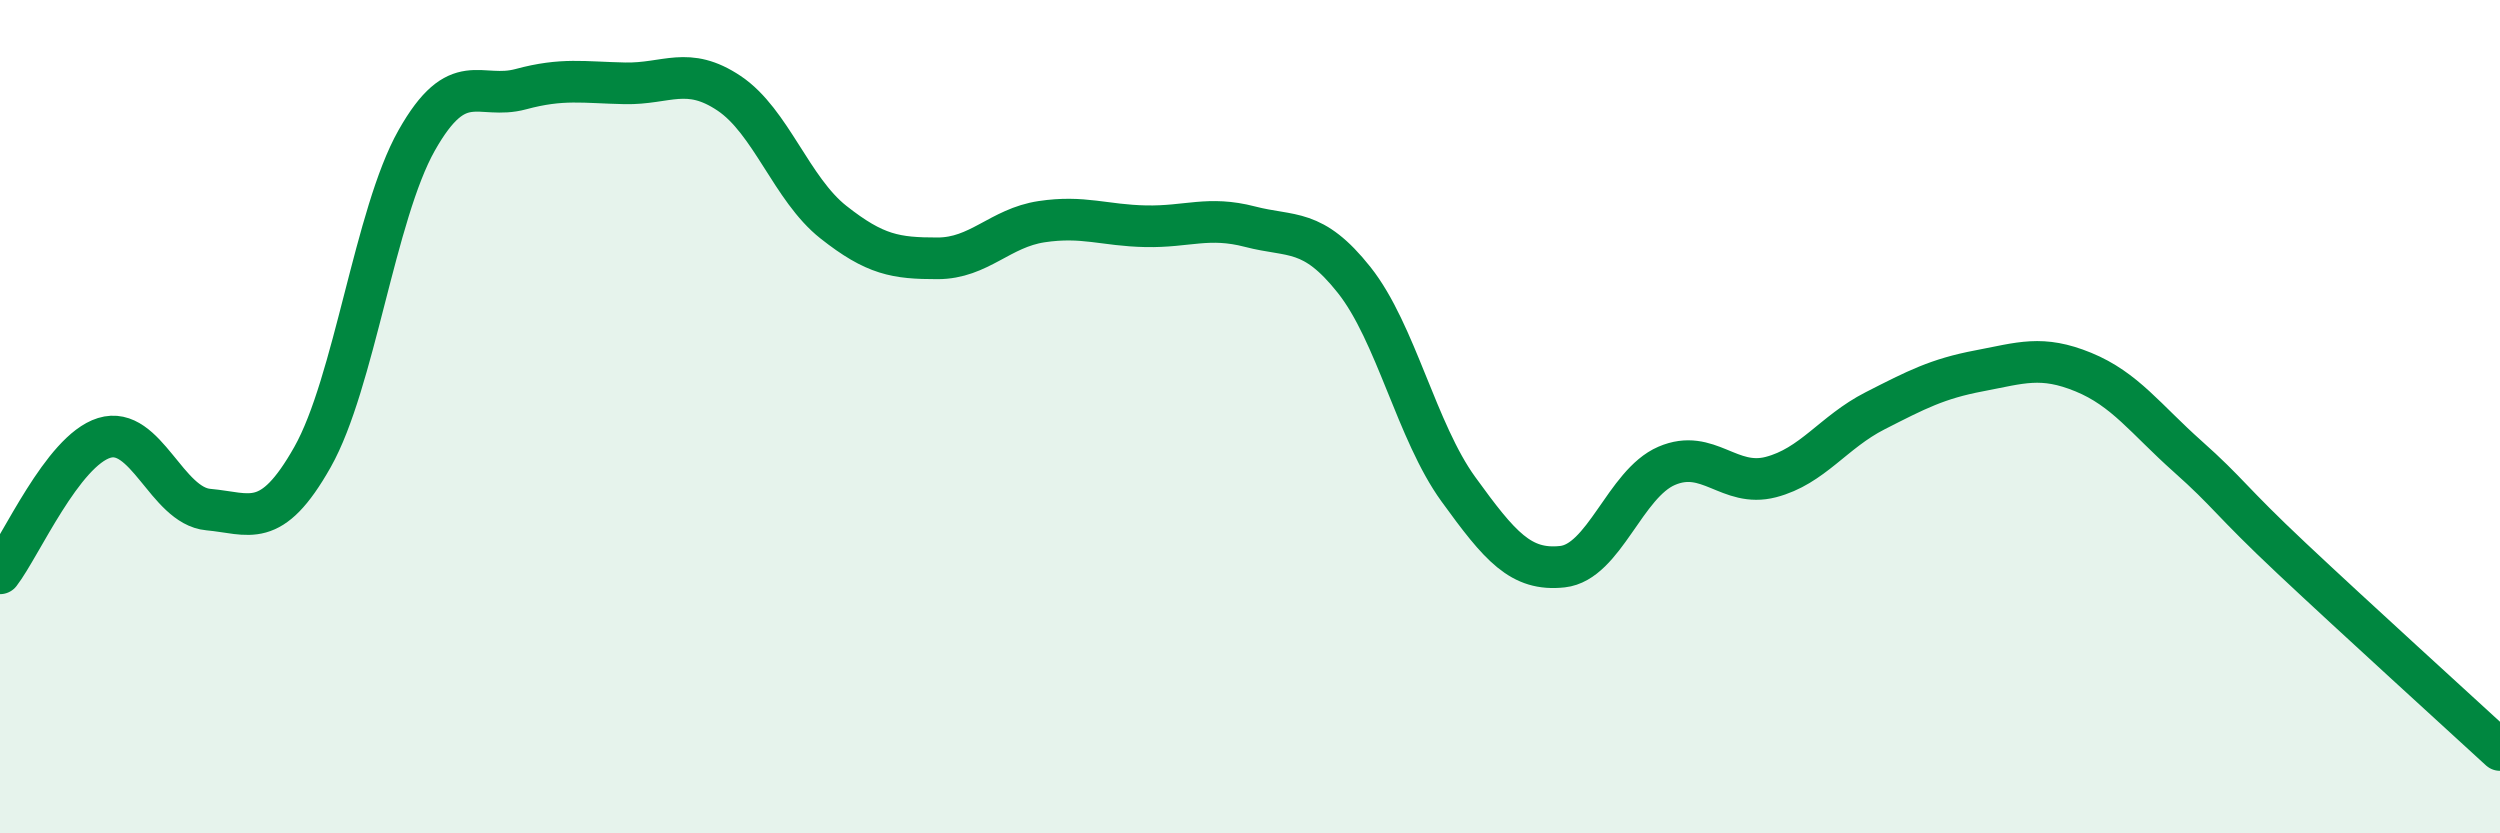
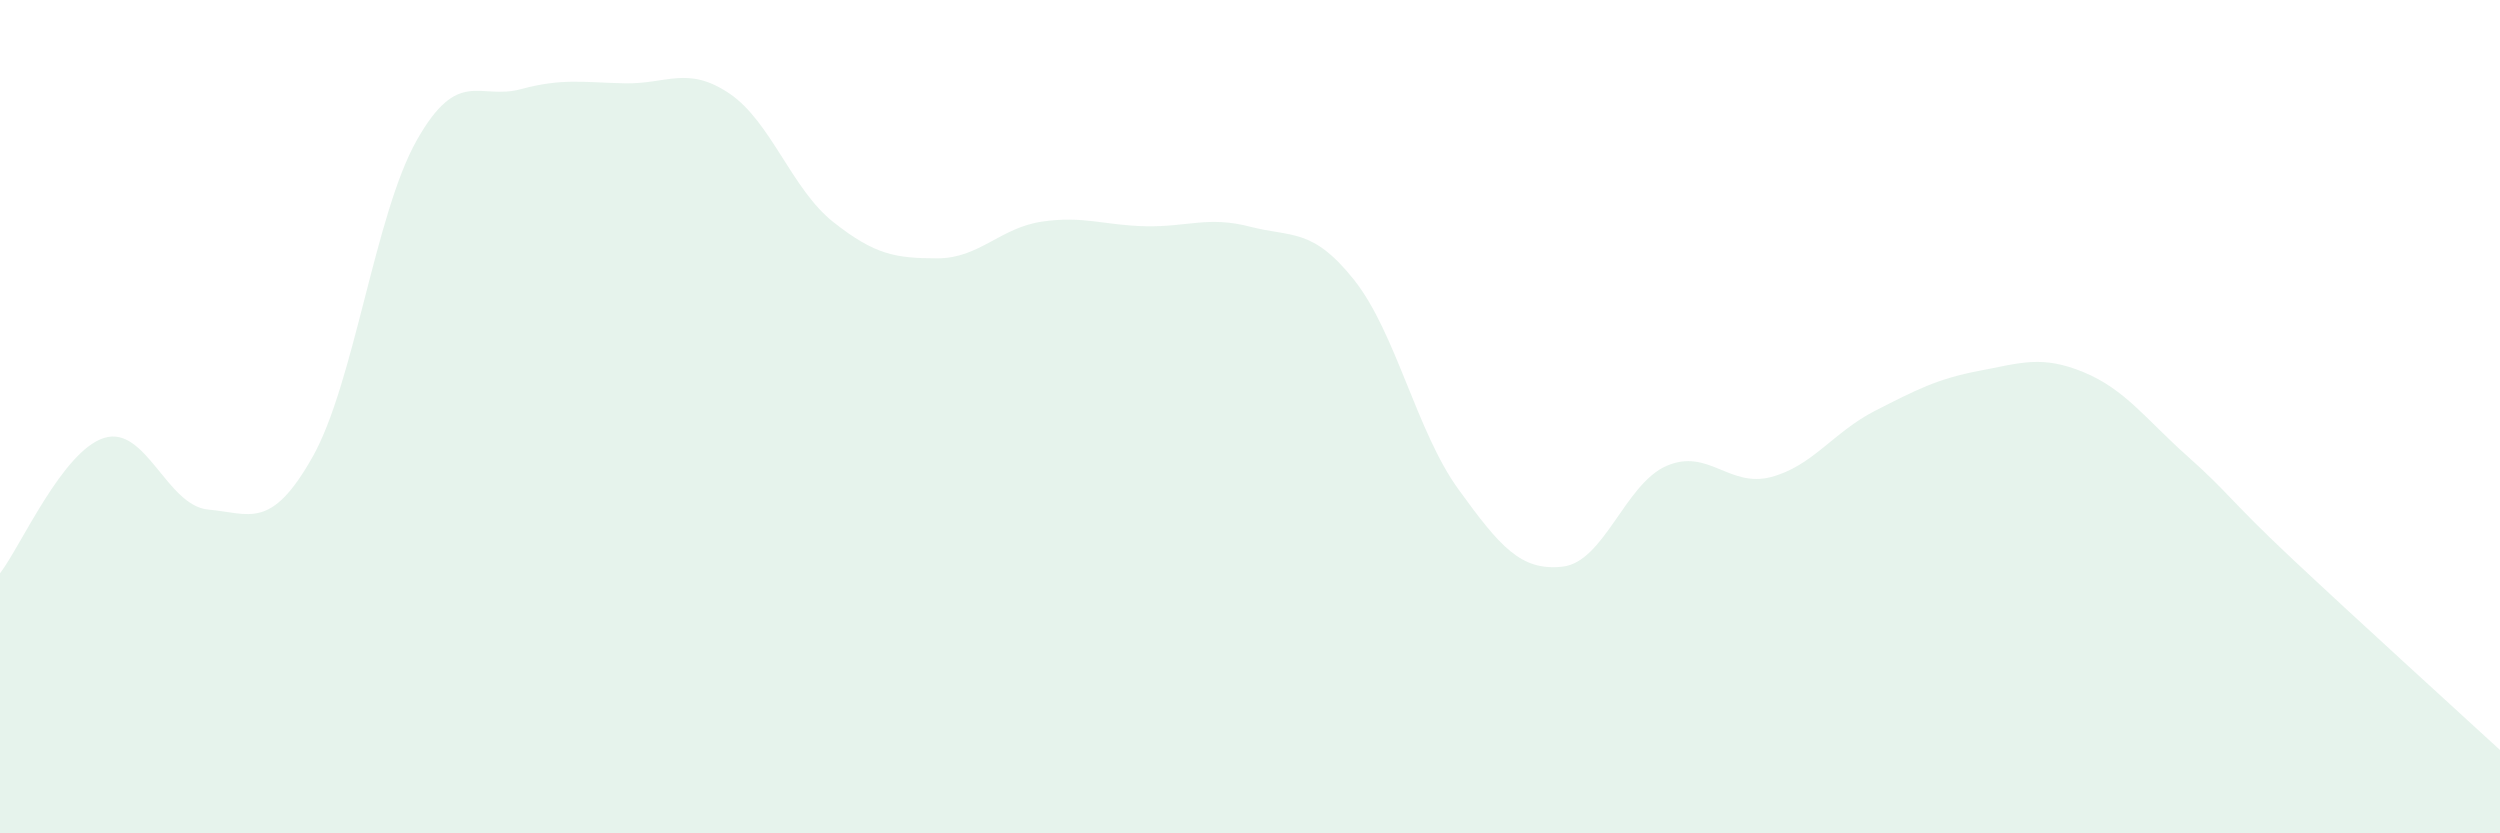
<svg xmlns="http://www.w3.org/2000/svg" width="60" height="20" viewBox="0 0 60 20">
  <path d="M 0,13.76 C 0.5,13.11 1.5,10.82 2.5,10.51 C 3.5,10.2 4,12.14 5,12.23 C 6,12.32 6.5,12.74 7.5,10.97 C 8.5,9.2 9,5.14 10,3.37 C 11,1.6 11.5,2.41 12.5,2.14 C 13.5,1.87 14,1.98 15,2 C 16,2.02 16.5,1.57 17.5,2.24 C 18.5,2.91 19,4.54 20,5.33 C 21,6.12 21.5,6.2 22.5,6.2 C 23.5,6.2 24,5.47 25,5.32 C 26,5.17 26.5,5.41 27.5,5.43 C 28.5,5.45 29,5.18 30,5.44 C 31,5.7 31.5,5.46 32.5,6.72 C 33.5,7.98 34,10.36 35,11.74 C 36,13.12 36.5,13.71 37.5,13.6 C 38.5,13.49 39,11.61 40,11.18 C 41,10.75 41.5,11.71 42.5,11.45 C 43.5,11.19 44,10.37 45,9.86 C 46,9.35 46.5,9.09 47.5,8.9 C 48.5,8.71 49,8.52 50,8.93 C 51,9.34 51.5,10.06 52.5,10.95 C 53.5,11.84 53.5,11.99 55,13.4 C 56.5,14.81 59,17.08 60,18L60 20L0 20Z" fill="#008740" opacity="0.1" stroke-linecap="round" stroke-linejoin="round" />
-   <path d="M 0,13.76 C 0.5,13.11 1.5,10.82 2.5,10.51 C 3.5,10.2 4,12.14 5,12.23 C 6,12.32 6.5,12.74 7.5,10.97 C 8.5,9.2 9,5.14 10,3.37 C 11,1.6 11.5,2.41 12.5,2.14 C 13.5,1.87 14,1.98 15,2 C 16,2.02 16.5,1.57 17.5,2.24 C 18.5,2.91 19,4.54 20,5.33 C 21,6.12 21.5,6.2 22.5,6.2 C 23.5,6.2 24,5.47 25,5.32 C 26,5.17 26.5,5.41 27.5,5.43 C 28.5,5.45 29,5.18 30,5.44 C 31,5.7 31.5,5.46 32.5,6.72 C 33.5,7.98 34,10.36 35,11.74 C 36,13.12 36.5,13.71 37.5,13.6 C 38.5,13.49 39,11.61 40,11.18 C 41,10.75 41.5,11.71 42.5,11.45 C 43.5,11.19 44,10.37 45,9.86 C 46,9.35 46.5,9.09 47.5,8.9 C 48.5,8.71 49,8.52 50,8.93 C 51,9.34 51.5,10.06 52.5,10.95 C 53.5,11.84 53.5,11.99 55,13.4 C 56.5,14.81 59,17.08 60,18" stroke="#008740" stroke-width="1" fill="none" stroke-linecap="round" stroke-linejoin="round" />
</svg>